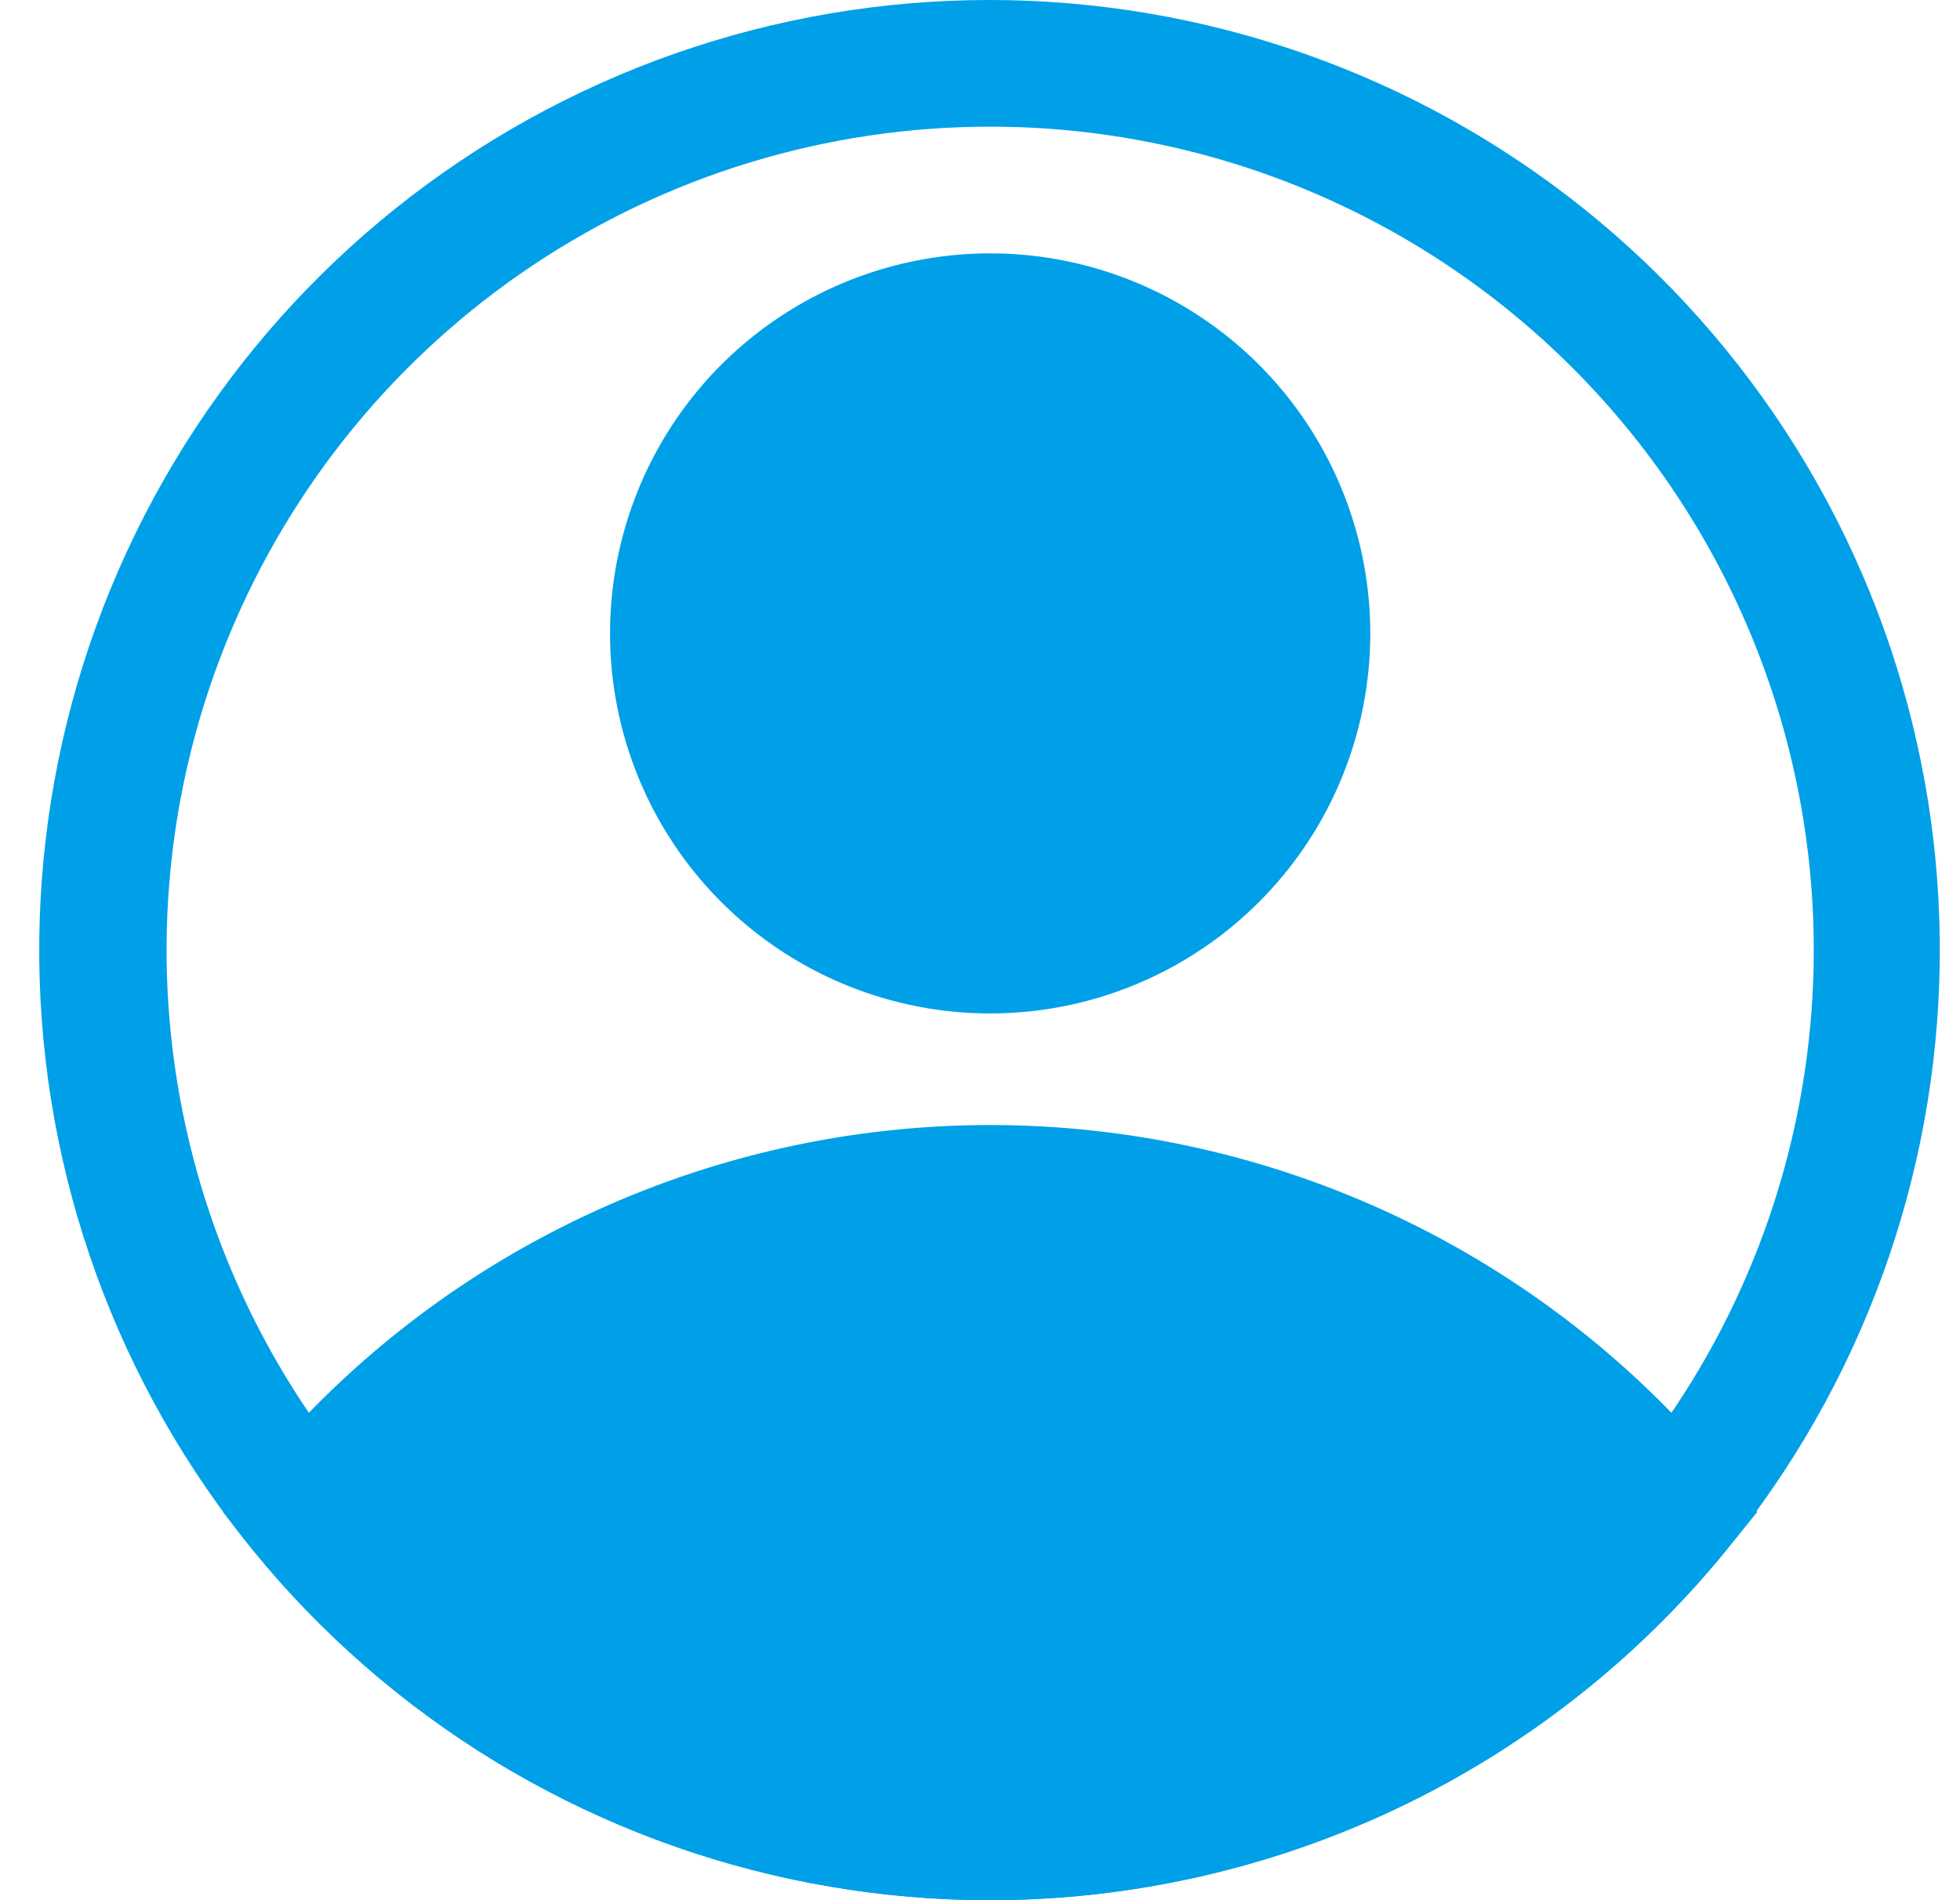
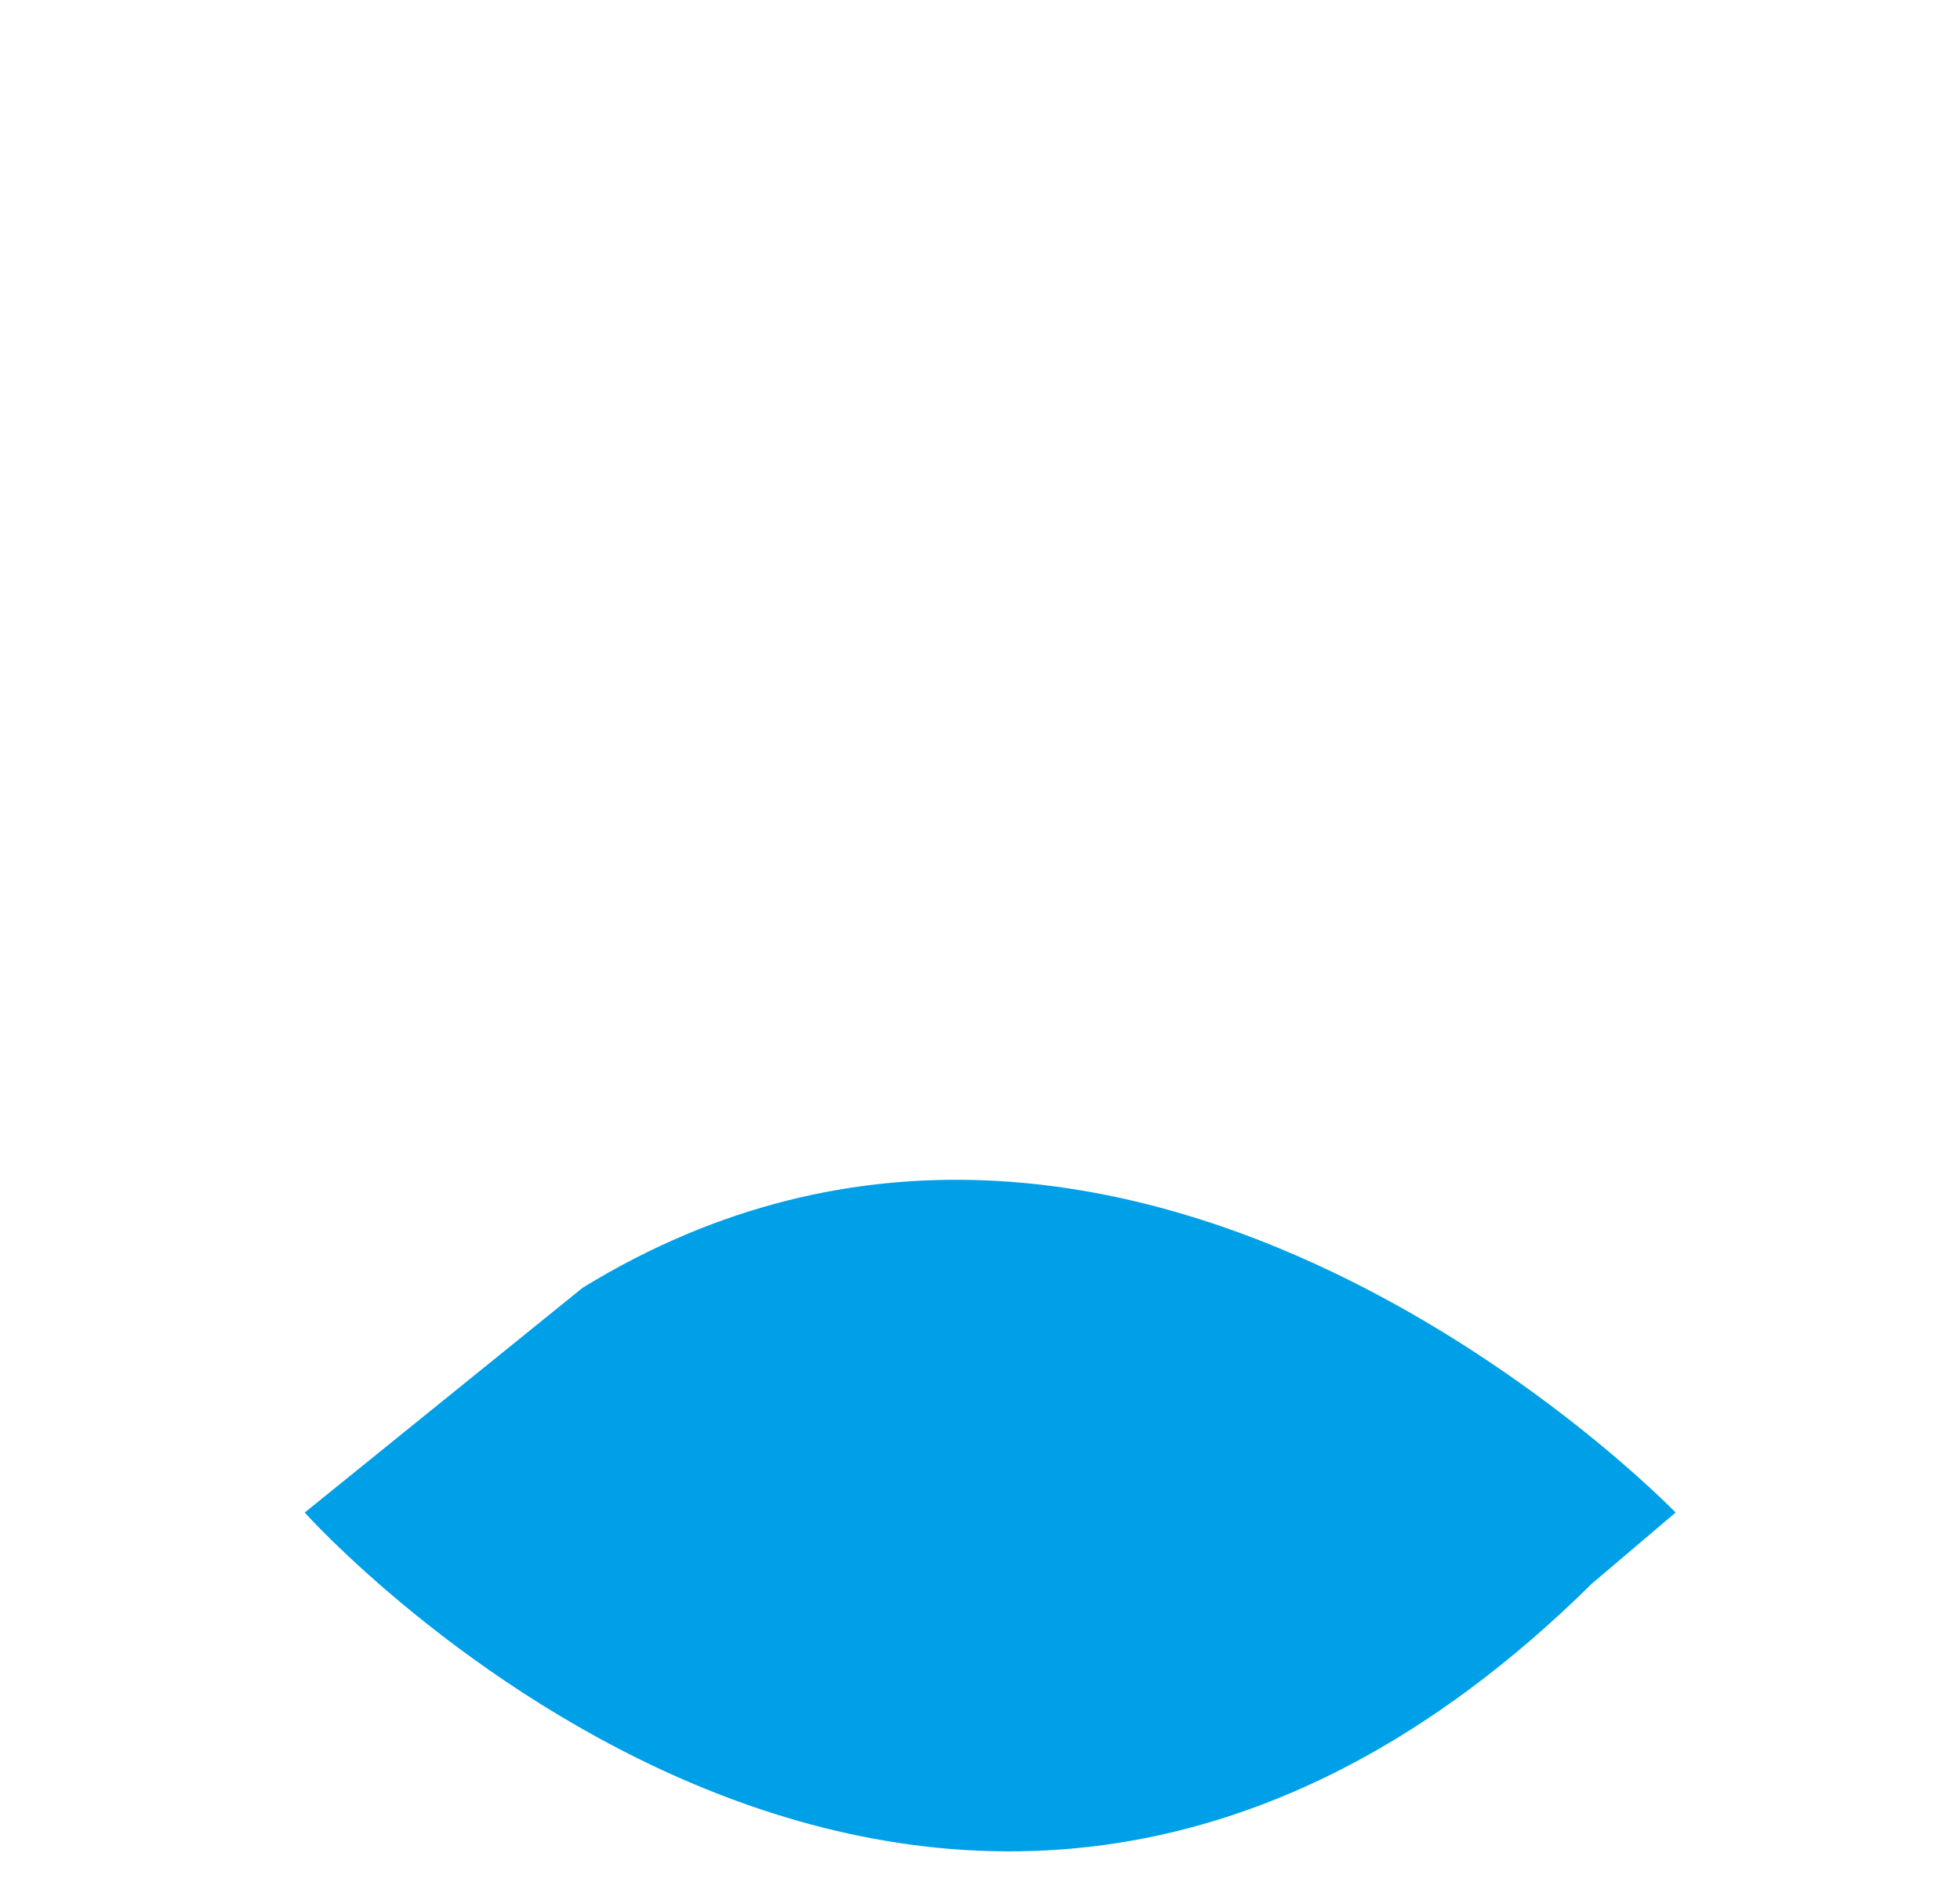
<svg xmlns="http://www.w3.org/2000/svg" width="33" height="32" viewBox="0 0 33 32" fill="none">
-   <path d="M16.671 17.067C15.405 17.067 14.168 16.691 13.115 15.988C12.063 15.285 11.242 14.285 10.758 13.116C10.274 11.946 10.147 10.66 10.394 9.418C10.641 8.177 11.25 7.036 12.145 6.141C13.04 5.246 14.181 4.637 15.422 4.39C16.664 4.143 17.951 4.269 19.12 4.754C20.29 5.238 21.289 6.059 21.992 7.111C22.695 8.164 23.071 9.401 23.071 10.667C23.071 12.364 22.397 13.992 21.196 15.192C19.996 16.392 18.368 17.067 16.671 17.067ZM16.671 6.4C15.827 6.4 15.002 6.65 14.3 7.119C13.599 7.588 13.052 8.254 12.729 9.034C12.406 9.814 12.322 10.671 12.486 11.499C12.651 12.327 13.057 13.087 13.654 13.684C14.251 14.28 15.011 14.687 15.838 14.851C16.666 15.016 17.524 14.931 18.304 14.609C19.083 14.286 19.75 13.739 20.218 13.037C20.687 12.335 20.938 11.511 20.938 10.667C20.938 9.535 20.488 8.45 19.688 7.65C18.888 6.85 17.802 6.4 16.671 6.4Z" fill="#00A0E8" />
-   <path d="M16.671 32C14.305 31.998 11.97 31.472 9.832 30.46C7.694 29.447 5.808 27.973 4.308 26.144L3.753 25.461L4.308 24.789C5.809 22.962 7.696 21.491 9.834 20.481C11.972 19.47 14.306 18.946 16.671 18.946C19.035 18.946 21.37 19.47 23.508 20.481C25.645 21.491 27.533 22.962 29.034 24.789L29.588 25.461L29.034 26.144C27.534 27.973 25.647 29.447 23.509 30.46C21.372 31.472 19.036 31.998 16.671 32ZM6.548 25.472C7.845 26.861 9.414 27.968 11.158 28.725C12.901 29.482 14.781 29.873 16.681 29.873C18.582 29.873 20.462 29.482 22.205 28.725C23.949 27.968 25.517 26.861 26.815 25.472C25.517 24.083 23.949 22.976 22.205 22.219C20.462 21.462 18.582 21.071 16.681 21.071C14.781 21.071 12.901 21.462 11.158 22.219C9.414 22.976 7.845 24.083 6.548 25.472Z" fill="#00A0E8" />
-   <path d="M16.671 32C13.036 32.002 9.509 30.767 6.67 28.498C3.832 26.229 1.85 23.061 1.051 19.515C0.253 15.97 0.685 12.258 2.277 8.991C3.869 5.724 6.526 3.096 9.811 1.54C13.095 -0.016 16.812 -0.407 20.348 0.431C23.885 1.269 27.031 3.285 29.268 6.149C31.506 9.013 32.702 12.554 32.659 16.188C32.616 19.822 31.338 23.333 29.034 26.144C27.534 27.973 25.647 29.447 23.509 30.46C21.372 31.472 19.036 31.998 16.671 32ZM16.671 2.133C13.928 2.133 11.247 2.947 8.967 4.47C6.687 5.994 4.909 8.16 3.86 10.694C2.81 13.227 2.536 16.015 3.071 18.705C3.606 21.395 4.926 23.866 6.866 25.805C8.805 27.744 11.276 29.065 13.966 29.6C16.655 30.135 19.444 29.861 21.977 28.811C24.511 27.762 26.677 25.984 28.201 23.704C29.724 21.424 30.538 18.743 30.538 16C30.538 12.322 29.076 8.795 26.476 6.195C23.875 3.594 20.349 2.133 16.671 2.133Z" fill="#00A0E8" />
  <path d="M5.13 25.472C5.13 25.472 15.871 37.472 26.804 26.667L28.212 25.472C28.212 25.472 19.081 16 9.812 21.685L5.13 25.472Z" fill="#00A0E8" />
-   <path d="M16.671 16C19.616 16 22.004 13.612 22.004 10.667C22.004 7.721 19.616 5.333 16.671 5.333C13.725 5.333 11.338 7.721 11.338 10.667C11.338 13.612 13.725 16 16.671 16Z" fill="#00A0E8" />
</svg>